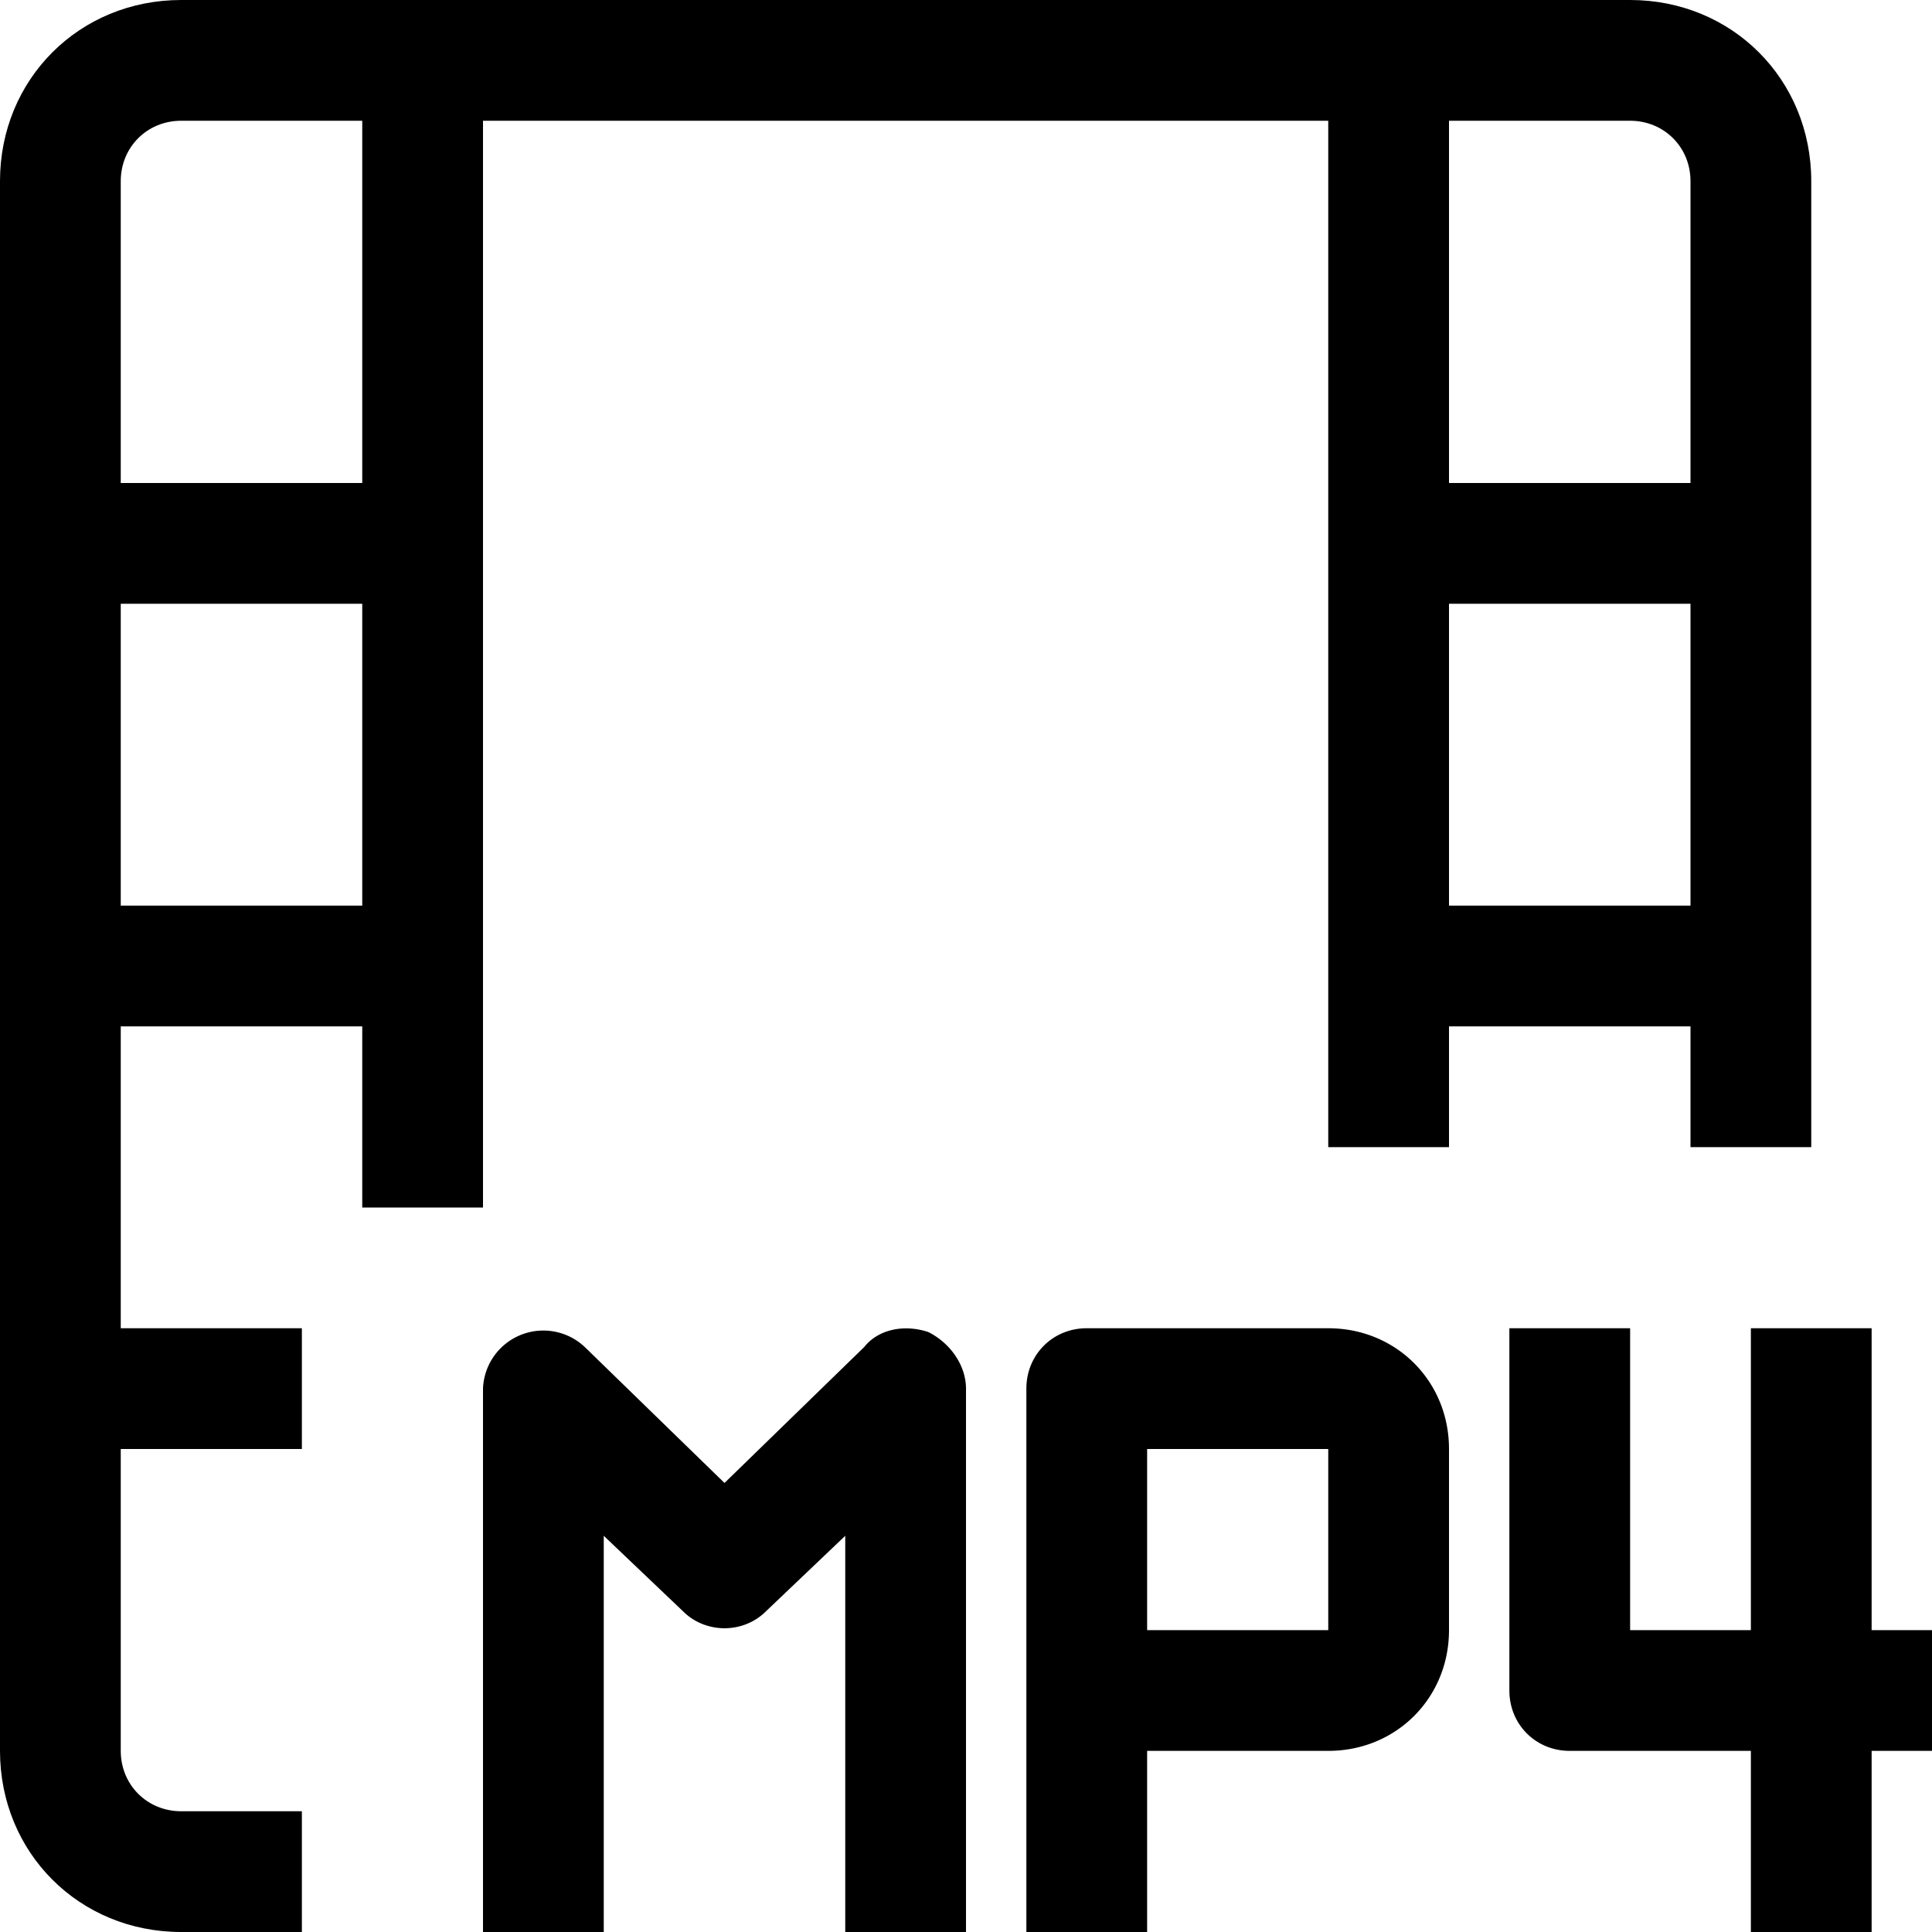
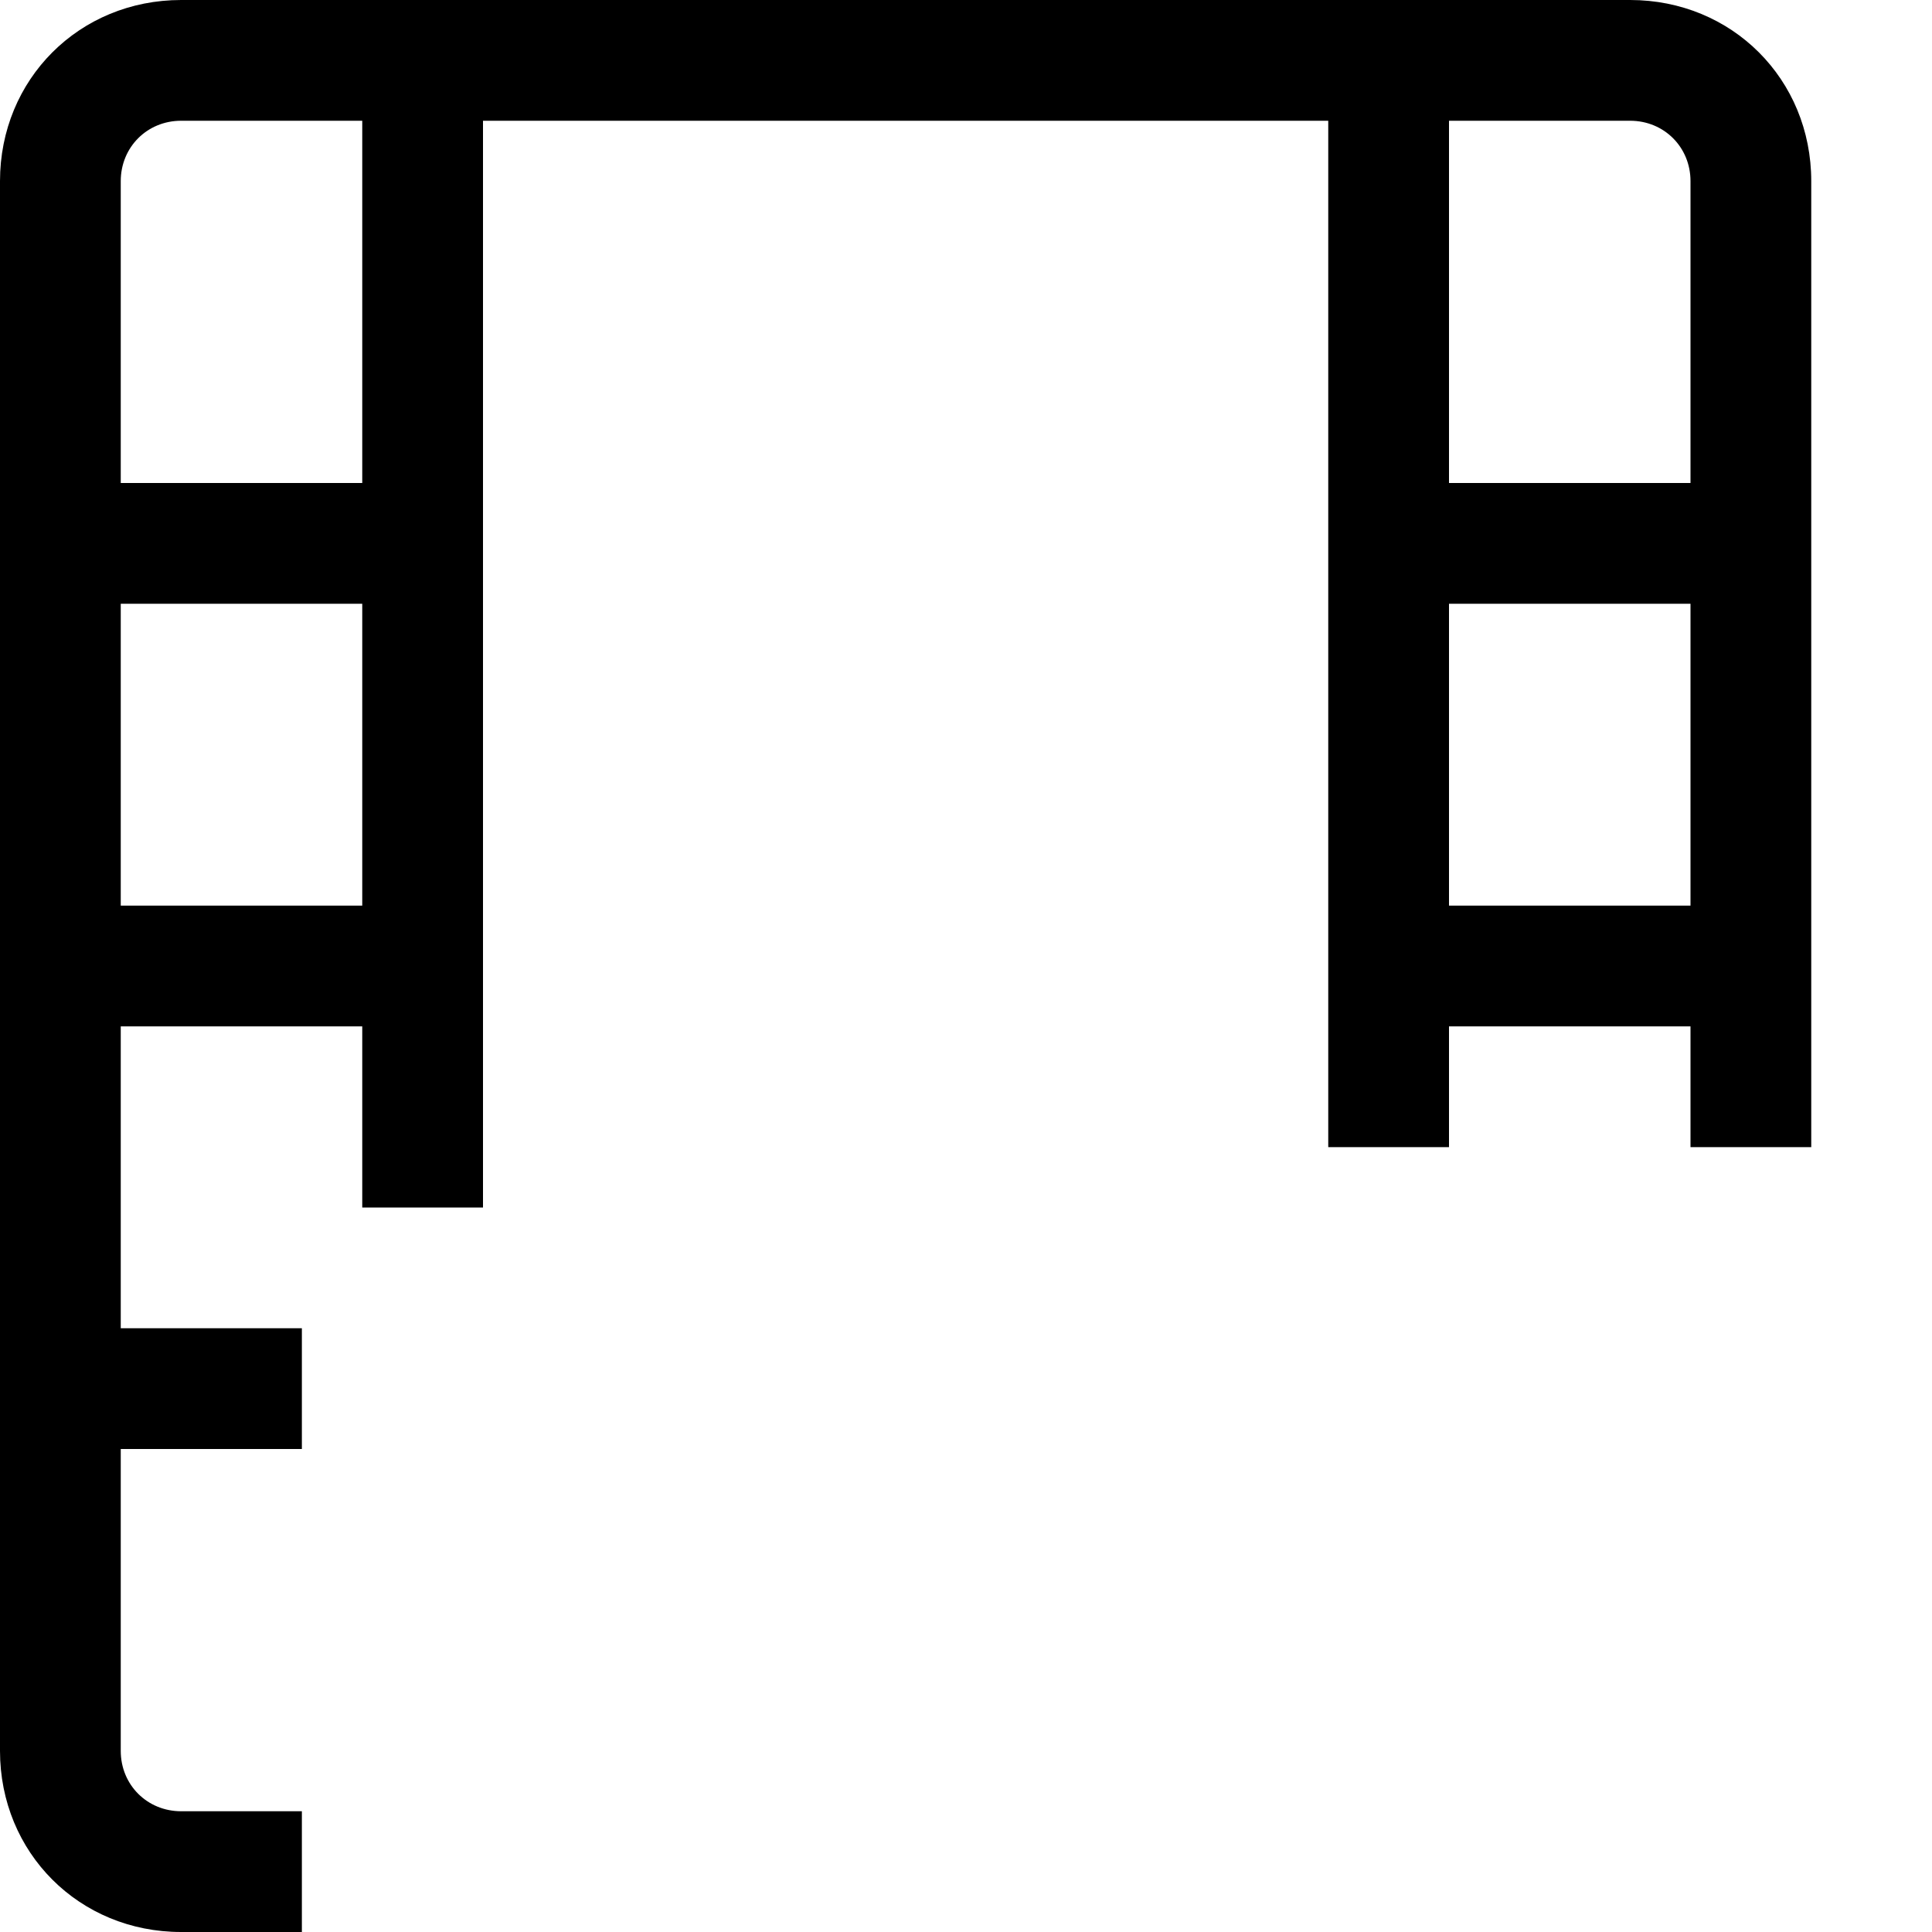
<svg xmlns="http://www.w3.org/2000/svg" viewBox="0 0 512 512">
  <g fill="currentColor">
    <path d="M448 304h32V48c0-27-21-48-48-48H48C21 0 0 21 0 48v416c0 27 21 48 48 48h32v-32H48c-9 0-16-7-16-16v-80h48v-32H32v-80h64v48h32V32h224v272h32v-32h64v32zM96 240H32v-80h64v80zm0-112H32V48c0-9 7-16 16-16h48v96zm288-96h48c9 0 16 7 16 16v80h-64V32zm0 208v-80h64v80h-64z" />
-     <path d="M352 352h-64c-9 0-16 7-16 16v144h32v-48h48c18 0 32-14 32-32v-48c0-18-14-32-32-32zm0 80h-48v-48h48v48zM246 353c-6-2-13-1-17 4l-37 36-37-36a16 16 0 00-27 11v144h32V407l21 20c6 6 16 6 22 0l21-20v105h32V368c0-6-4-12-10-15zM496 432v-80h-32v80h-32v-80h-32v96c0 9 7 16 16 16h48v48h32v-48h16v-32h-16z" />
  </g>
</svg>